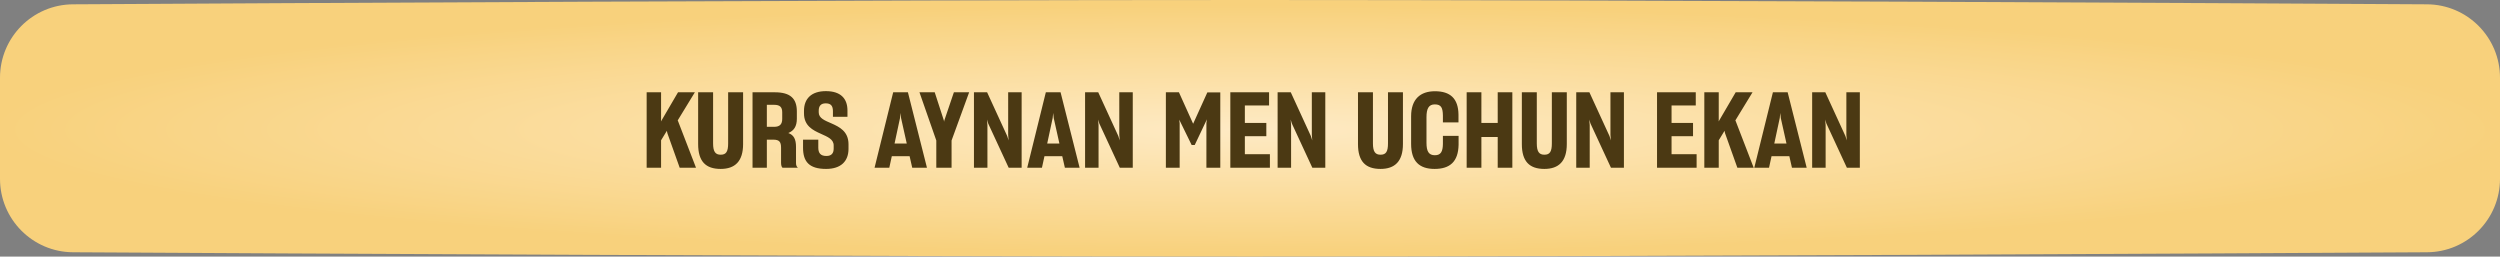
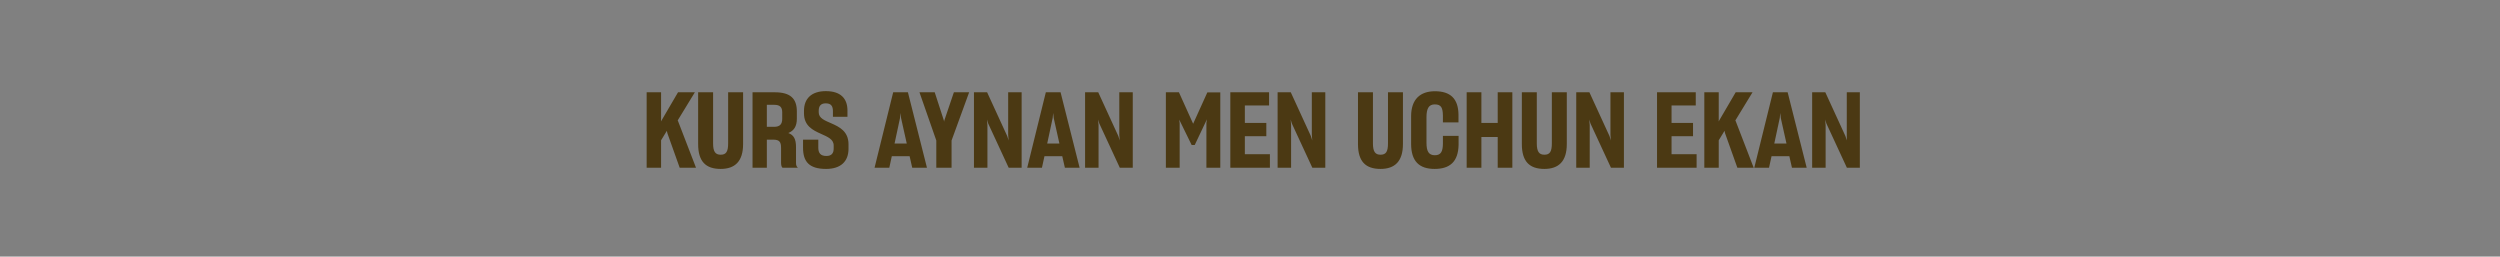
<svg xmlns="http://www.w3.org/2000/svg" width="760" height="78" viewBox="0 0 760 78" fill="none">
  <rect x="0" y="0" width="760" height="78" fill="#808080" stroke="none" />
-   <path d="M0 23.64C0 11.359 9.903 1.383 22.183 1.312C83.602 0.955 259.305 0 380 0C500.695 0 676.398 0.955 737.817 1.312C750.097 1.383 760 11.359 760 23.64V54.361C760 66.641 750.097 76.617 737.817 76.688C676.398 77.045 500.695 78 380 78C259.305 78 83.602 77.045 22.183 76.688C9.903 76.617 0 66.641 0 54.361V23.64Z" fill="url(#paint0_radial_13_84)" />
-   <path d="M202.886 40.504L202.726 39.768L200.966 42.648V51H196.582V28.056H200.966V36.44L200.934 36.92L206.118 28.056H211.238L206.022 36.6L206.15 36.888L211.59 51H206.63L202.886 40.504ZM219.083 51.352C214.507 51.352 212.235 49.048 212.235 43.8V28.056H216.779V43.576C216.779 46.072 217.451 47.032 219.083 47.032C220.747 47.032 221.355 46.104 221.355 43.576V28.056H225.899V43.8C225.899 49.048 223.435 51.352 219.083 51.352ZM228.77 51V28.056H235.554C240.29 28.056 242.242 29.976 242.242 33.88V36.088C242.242 38.424 241.346 39.736 239.65 40.44C241.314 41.048 241.986 42.296 241.986 44.664V49.56C241.986 50.232 242.178 50.68 242.562 51H237.89C237.602 50.776 237.442 50.2 237.442 49.496V44.888C237.442 43.128 236.898 42.456 235.074 42.456H233.122V51H228.77ZM235.362 31.864H233.122V38.552H235.362C237.09 38.552 237.794 37.72 237.794 36.152V34.136C237.794 32.6 237.122 31.864 235.362 31.864ZM251.132 51.352C245.948 51.352 244.124 49.112 244.124 44.92V42.456H248.764V44.888C248.764 46.488 249.404 47.416 251.228 47.416C252.86 47.416 253.436 46.488 253.436 45.176V44.248C253.468 42.328 251.58 41.592 249.532 40.664C247.1 39.576 244.412 38.264 244.412 34.456V33.688C244.412 30.04 246.62 27.704 251.068 27.704C255.484 27.704 257.596 29.88 257.628 33.496V35.512H253.212V33.72C253.18 32.152 252.572 31.416 251.004 31.416C249.468 31.416 248.892 32.312 248.892 33.656V34.168C248.892 35.928 250.716 36.632 252.732 37.496C255.196 38.584 257.916 39.928 257.948 43.8V45.24C257.948 49.016 255.644 51.352 251.132 51.352ZM265.863 51L271.527 28.056H276.007L281.799 51H277.319L276.519 47.48H271.111L270.343 51H265.863ZM273.607 35.864L271.943 43.64H275.655L273.927 35.896L273.767 34.328L273.607 35.864ZM284.636 51V42.712L279.516 28.056H284.156L286.94 36.632L287.004 37.016L287.068 36.632L289.98 28.056H294.62L289.276 42.712V51H284.636ZM296.082 51V28.056H300.082L306.194 41.368L306.61 42.68L306.482 40.952V28.056H310.578V51H306.642L300.402 37.528L300.05 36.344L300.178 38.072V51H296.082ZM312.269 51L317.933 28.056H322.413L328.205 51H323.725L322.925 47.48H317.517L316.749 51H312.269ZM320.013 35.864L318.349 43.64H322.061L320.333 35.896L320.173 34.328L320.013 35.864ZM329.863 51V28.056H333.863L339.975 41.368L340.391 42.68L340.263 40.952V28.056H344.359V51H340.423L334.183 37.528L333.831 36.344L333.959 38.072V51H329.863ZM354.426 51V28.056H358.394L362.714 37.624L367.034 28.088H370.97V51H366.746V37.4L366.906 36.184L366.842 36.408L363.194 44.088H362.266L358.49 36.376L358.618 37.496V51H354.426ZM374.02 51V28.056H385.796V32.056H378.436V37.368H384.964V41.4H378.436V46.872H386.052V51H374.02ZM388.395 51V28.056H392.395L398.507 41.368L398.923 42.68L398.795 40.952V28.056H402.891V51H398.955L392.715 37.528L392.363 36.344L392.491 38.072V51H388.395ZM419.677 51.352C415.101 51.352 412.829 49.048 412.829 43.8V28.056H417.373V43.576C417.373 46.072 418.045 47.032 419.677 47.032C421.341 47.032 421.949 46.104 421.949 43.576V28.056H426.493V43.8C426.493 49.048 424.029 51.352 419.677 51.352ZM436.115 51.352C431.443 51.352 428.979 49.016 428.979 43.736V35.352C428.979 30.168 431.763 27.736 436.211 27.736C440.883 27.736 443.315 29.944 443.379 34.84V37.208H438.643V35.16C438.611 32.728 438.099 31.736 436.179 31.736C434.323 31.736 433.651 33.016 433.651 35.64V43.384C433.651 46.008 434.323 47.192 436.211 47.192C438.003 47.192 438.611 46.072 438.643 43.768V41.304H443.411V43.992C443.315 49.176 440.755 51.352 436.115 51.352ZM445.863 28.056H450.343V37.368H455.303V28.056H459.751V51H455.303V41.656H450.343V51H445.863V28.056ZM469.49 51.352C464.914 51.352 462.642 49.048 462.642 43.8V28.056H467.186V43.576C467.186 46.072 467.858 47.032 469.49 47.032C471.154 47.032 471.762 46.104 471.762 43.576V28.056H476.306V43.8C476.306 49.048 473.842 51.352 469.49 51.352ZM479.176 51V28.056H483.176L489.288 41.368L489.704 42.68L489.576 40.952V28.056H493.672V51H489.736L483.496 37.528L483.144 36.344L483.272 38.072V51H479.176ZM503.738 51V28.056H515.514V32.056H508.154V37.368H514.682V41.4H508.154V46.872H515.77V51H503.738ZM524.417 40.504L524.257 39.768L522.497 42.648V51H518.113V28.056H522.497V36.44L522.465 36.92L527.649 28.056H532.769L527.553 36.6L527.681 36.888L533.121 51H528.161L524.417 40.504ZM533.301 51L538.965 28.056H543.445L549.237 51H544.757L543.957 47.48H538.549L537.781 51H533.301ZM541.045 35.864L539.381 43.64H543.093L541.365 35.896L541.205 34.328L541.045 35.864ZM550.895 51V28.056H554.895L561.007 41.368L561.423 42.68L561.295 40.952V28.056H565.391V51H561.455L555.215 37.528L554.863 36.344L554.991 38.072V51H550.895Z" fill="#4B3913" />
+   <path d="M202.886 40.504L202.726 39.768L200.966 42.648V51H196.582V28.056H200.966V36.44L200.934 36.92L206.118 28.056H211.238L206.022 36.6L206.15 36.888L211.59 51H206.63L202.886 40.504ZM219.083 51.352C214.507 51.352 212.235 49.048 212.235 43.8V28.056H216.779V43.576C216.779 46.072 217.451 47.032 219.083 47.032C220.747 47.032 221.355 46.104 221.355 43.576V28.056H225.899V43.8C225.899 49.048 223.435 51.352 219.083 51.352ZM228.77 51V28.056H235.554C240.29 28.056 242.242 29.976 242.242 33.88V36.088C242.242 38.424 241.346 39.736 239.65 40.44C241.314 41.048 241.986 42.296 241.986 44.664V49.56C241.986 50.232 242.178 50.68 242.562 51H237.89C237.602 50.776 237.442 50.2 237.442 49.496V44.888C237.442 43.128 236.898 42.456 235.074 42.456H233.122V51H228.77ZM235.362 31.864H233.122V38.552H235.362C237.09 38.552 237.794 37.72 237.794 36.152V34.136C237.794 32.6 237.122 31.864 235.362 31.864ZM251.132 51.352C245.948 51.352 244.124 49.112 244.124 44.92V42.456H248.764V44.888C248.764 46.488 249.404 47.416 251.228 47.416C252.86 47.416 253.436 46.488 253.436 45.176V44.248C253.468 42.328 251.58 41.592 249.532 40.664C247.1 39.576 244.412 38.264 244.412 34.456V33.688C244.412 30.04 246.62 27.704 251.068 27.704C255.484 27.704 257.596 29.88 257.628 33.496V35.512H253.212V33.72C253.18 32.152 252.572 31.416 251.004 31.416C249.468 31.416 248.892 32.312 248.892 33.656V34.168C248.892 35.928 250.716 36.632 252.732 37.496C255.196 38.584 257.916 39.928 257.948 43.8V45.24C257.948 49.016 255.644 51.352 251.132 51.352ZM265.863 51L271.527 28.056H276.007L281.799 51H277.319L276.519 47.48H271.111L270.343 51H265.863ZM273.607 35.864L271.943 43.64H275.655L273.927 35.896L273.767 34.328L273.607 35.864ZM284.636 51V42.712L279.516 28.056H284.156L286.94 36.632L287.004 37.016L287.068 36.632L289.98 28.056H294.62L289.276 42.712V51H284.636ZM296.082 51V28.056H300.082L306.194 41.368L306.61 42.68L306.482 40.952V28.056H310.578V51H306.642L300.402 37.528L300.05 36.344L300.178 38.072V51H296.082ZM312.269 51L317.933 28.056H322.413L328.205 51H323.725L322.925 47.48H317.517L316.749 51H312.269ZM320.013 35.864L318.349 43.64H322.061L320.333 35.896L320.173 34.328L320.013 35.864ZM329.863 51V28.056H333.863L339.975 41.368L340.391 42.68L340.263 40.952V28.056H344.359V51H340.423L334.183 37.528L333.831 36.344L333.959 38.072V51H329.863ZM354.426 51V28.056H358.394L362.714 37.624L367.034 28.088H370.97V51H366.746V37.4L366.906 36.184L366.842 36.408L363.194 44.088H362.266L358.49 36.376L358.618 37.496V51H354.426ZM374.02 51V28.056H385.796V32.056H378.436V37.368H384.964V41.4H378.436V46.872H386.052V51H374.02ZM388.395 51V28.056H392.395L398.507 41.368L398.923 42.68L398.795 40.952V28.056H402.891V51H398.955L392.715 37.528L392.363 36.344L392.491 38.072V51H388.395ZM419.677 51.352C415.101 51.352 412.829 49.048 412.829 43.8V28.056H417.373V43.576C417.373 46.072 418.045 47.032 419.677 47.032C421.341 47.032 421.949 46.104 421.949 43.576V28.056H426.493V43.8C426.493 49.048 424.029 51.352 419.677 51.352ZM436.115 51.352C431.443 51.352 428.979 49.016 428.979 43.736V35.352C428.979 30.168 431.763 27.736 436.211 27.736C440.883 27.736 443.315 29.944 443.379 34.84V37.208H438.643V35.16C438.611 32.728 438.099 31.736 436.179 31.736C434.323 31.736 433.651 33.016 433.651 35.64V43.384C433.651 46.008 434.323 47.192 436.211 47.192C438.003 47.192 438.611 46.072 438.643 43.768V41.304H443.411V43.992C443.315 49.176 440.755 51.352 436.115 51.352ZM445.863 28.056H450.343V37.368H455.303V28.056H459.751V51H455.303V41.656H450.343V51H445.863V28.056ZM469.49 51.352C464.914 51.352 462.642 49.048 462.642 43.8V28.056H467.186V43.576C467.186 46.072 467.858 47.032 469.49 47.032C471.154 47.032 471.762 46.104 471.762 43.576V28.056H476.306V43.8C476.306 49.048 473.842 51.352 469.49 51.352ZM479.176 51V28.056H483.176L489.288 41.368L489.704 42.68L489.576 40.952V28.056H493.672V51H489.736L483.496 37.528L483.144 36.344L483.272 38.072V51H479.176ZM503.738 51V28.056H515.514V32.056H508.154V37.368H514.682V41.4H508.154V46.872H515.77V51H503.738ZM524.417 40.504L524.257 39.768L522.497 42.648V51H518.113V28.056H522.497V36.44L522.465 36.92L527.649 28.056H532.769L527.553 36.6L527.681 36.888L533.121 51H528.161L524.417 40.504ZM533.301 51L538.965 28.056H543.445L549.237 51H544.757L543.957 47.48H538.549L537.781 51H533.301ZM541.045 35.864L539.381 43.64H543.093L541.365 35.896L541.205 34.328L541.045 35.864ZM550.895 51V28.056H554.895L561.007 41.368L561.423 42.68V28.056H565.391V51H561.455L555.215 37.528L554.863 36.344L554.991 38.072V51H550.895Z" fill="#4B3913" />
  <defs>
    <radialGradient id="paint0_radial_13_84" cx="0" cy="0" r="1" gradientUnits="userSpaceOnUse" gradientTransform="translate(380 39.398) rotate(90) scale(37.806 380)">
      <stop stop-color="#FEEAC4" />
      <stop offset="1" stop-color="#F8D17C" />
    </radialGradient>
  </defs>
</svg>